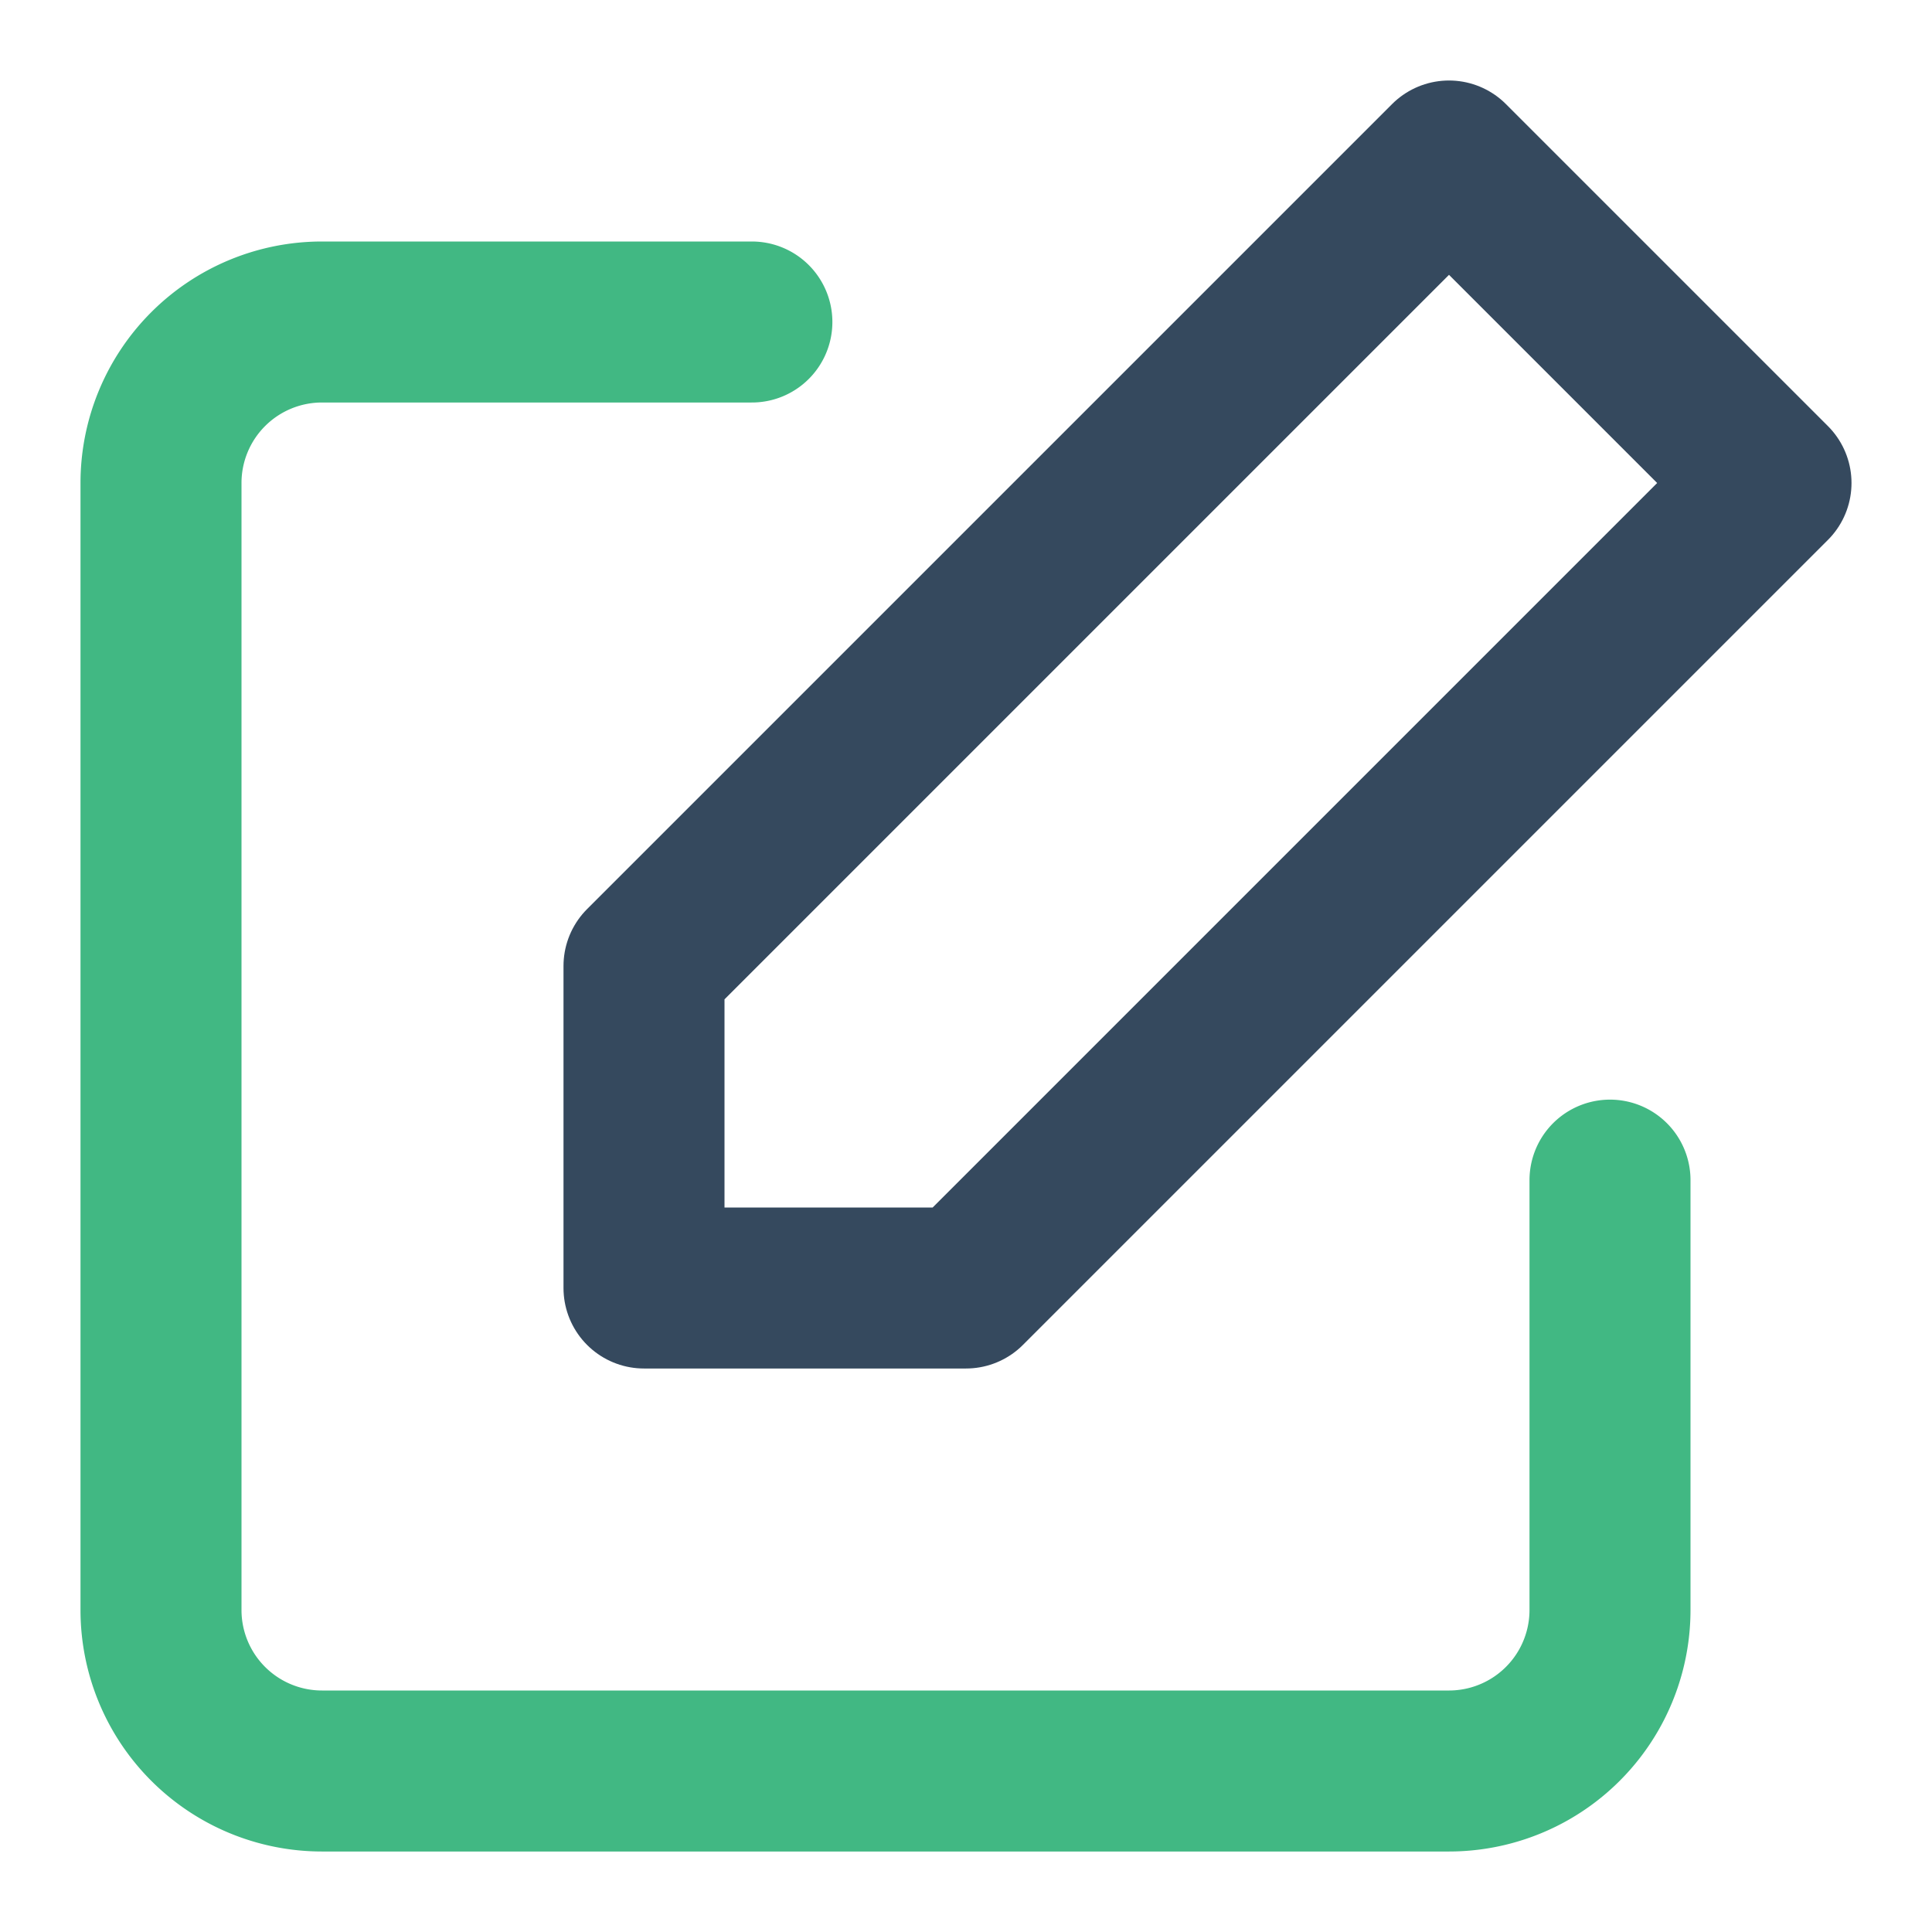
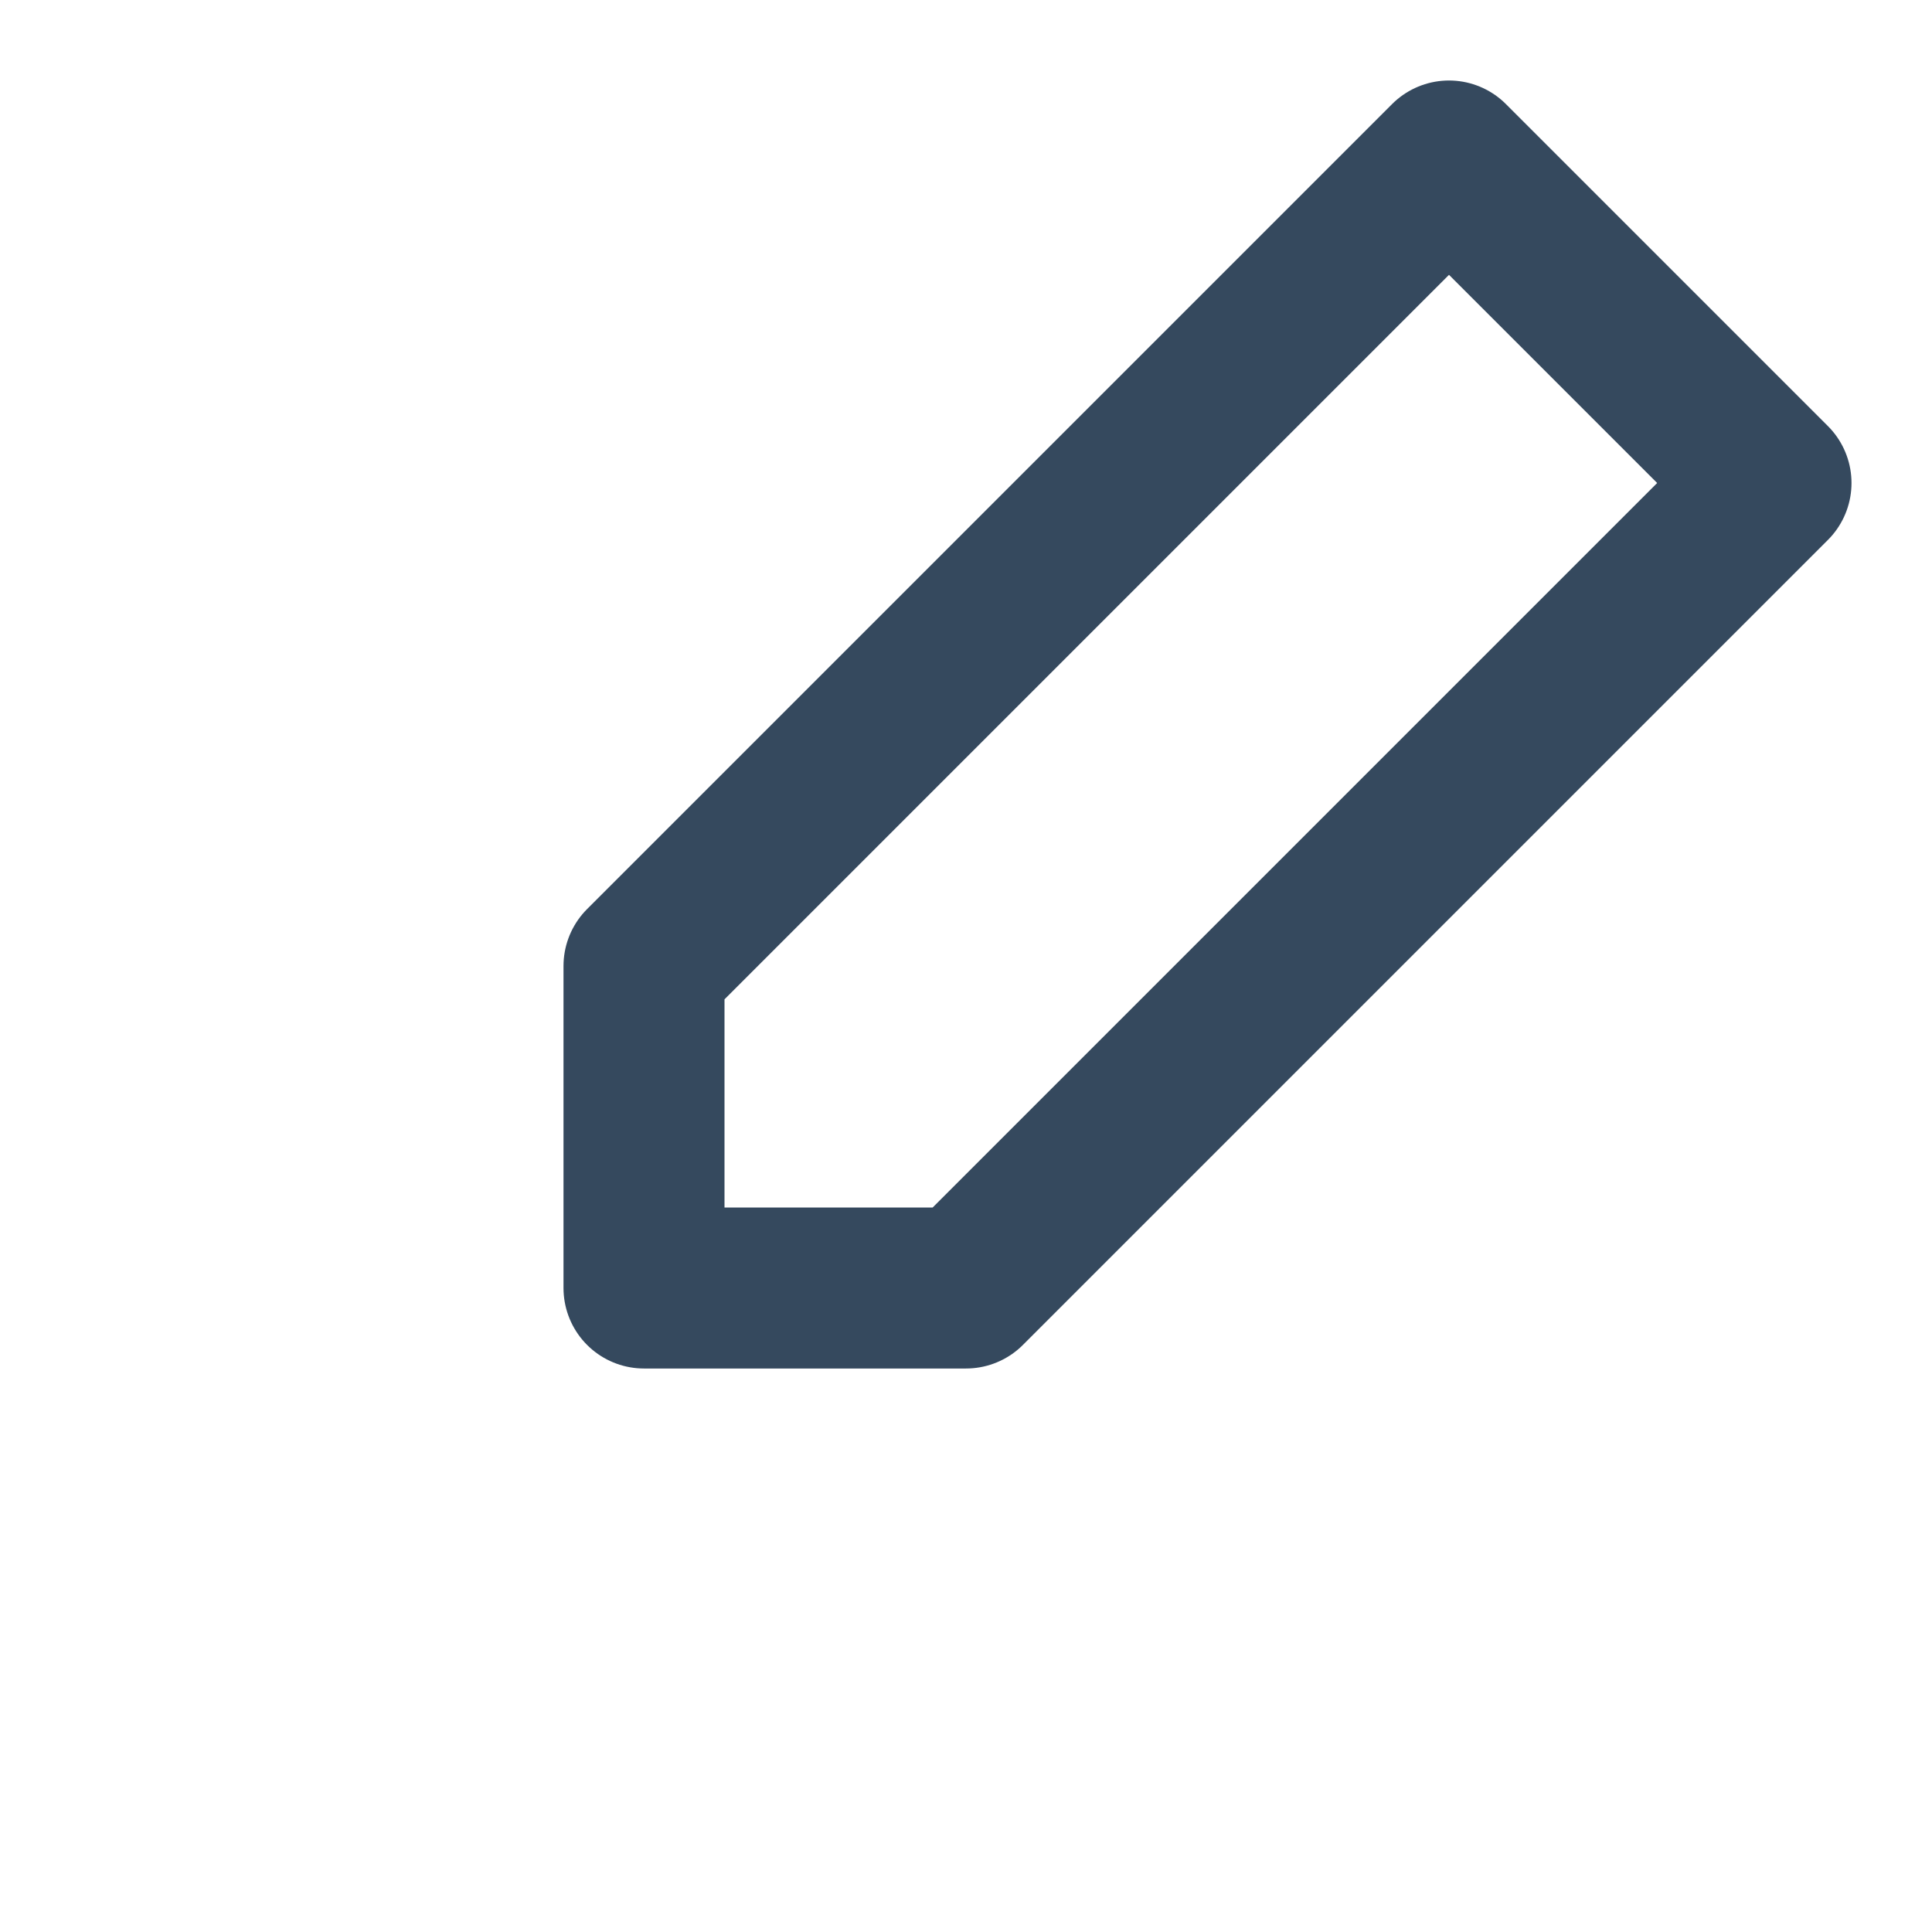
<svg xmlns="http://www.w3.org/2000/svg" fill="none" stroke-width="2" stroke-linecap="round" stroke-linejoin="round" viewBox="0 0 24 24">
-   <path d="M20 14.66V20a2 2 0 0 1-2 2H4a2 2 0 0 1-2-2V6a2 2 0 0 1 2-2h5.34" stroke="#41b883" />
  <path d="m18 2 4 4-10 10H8v-4L18 2z" stroke="#35495e" />
</svg>